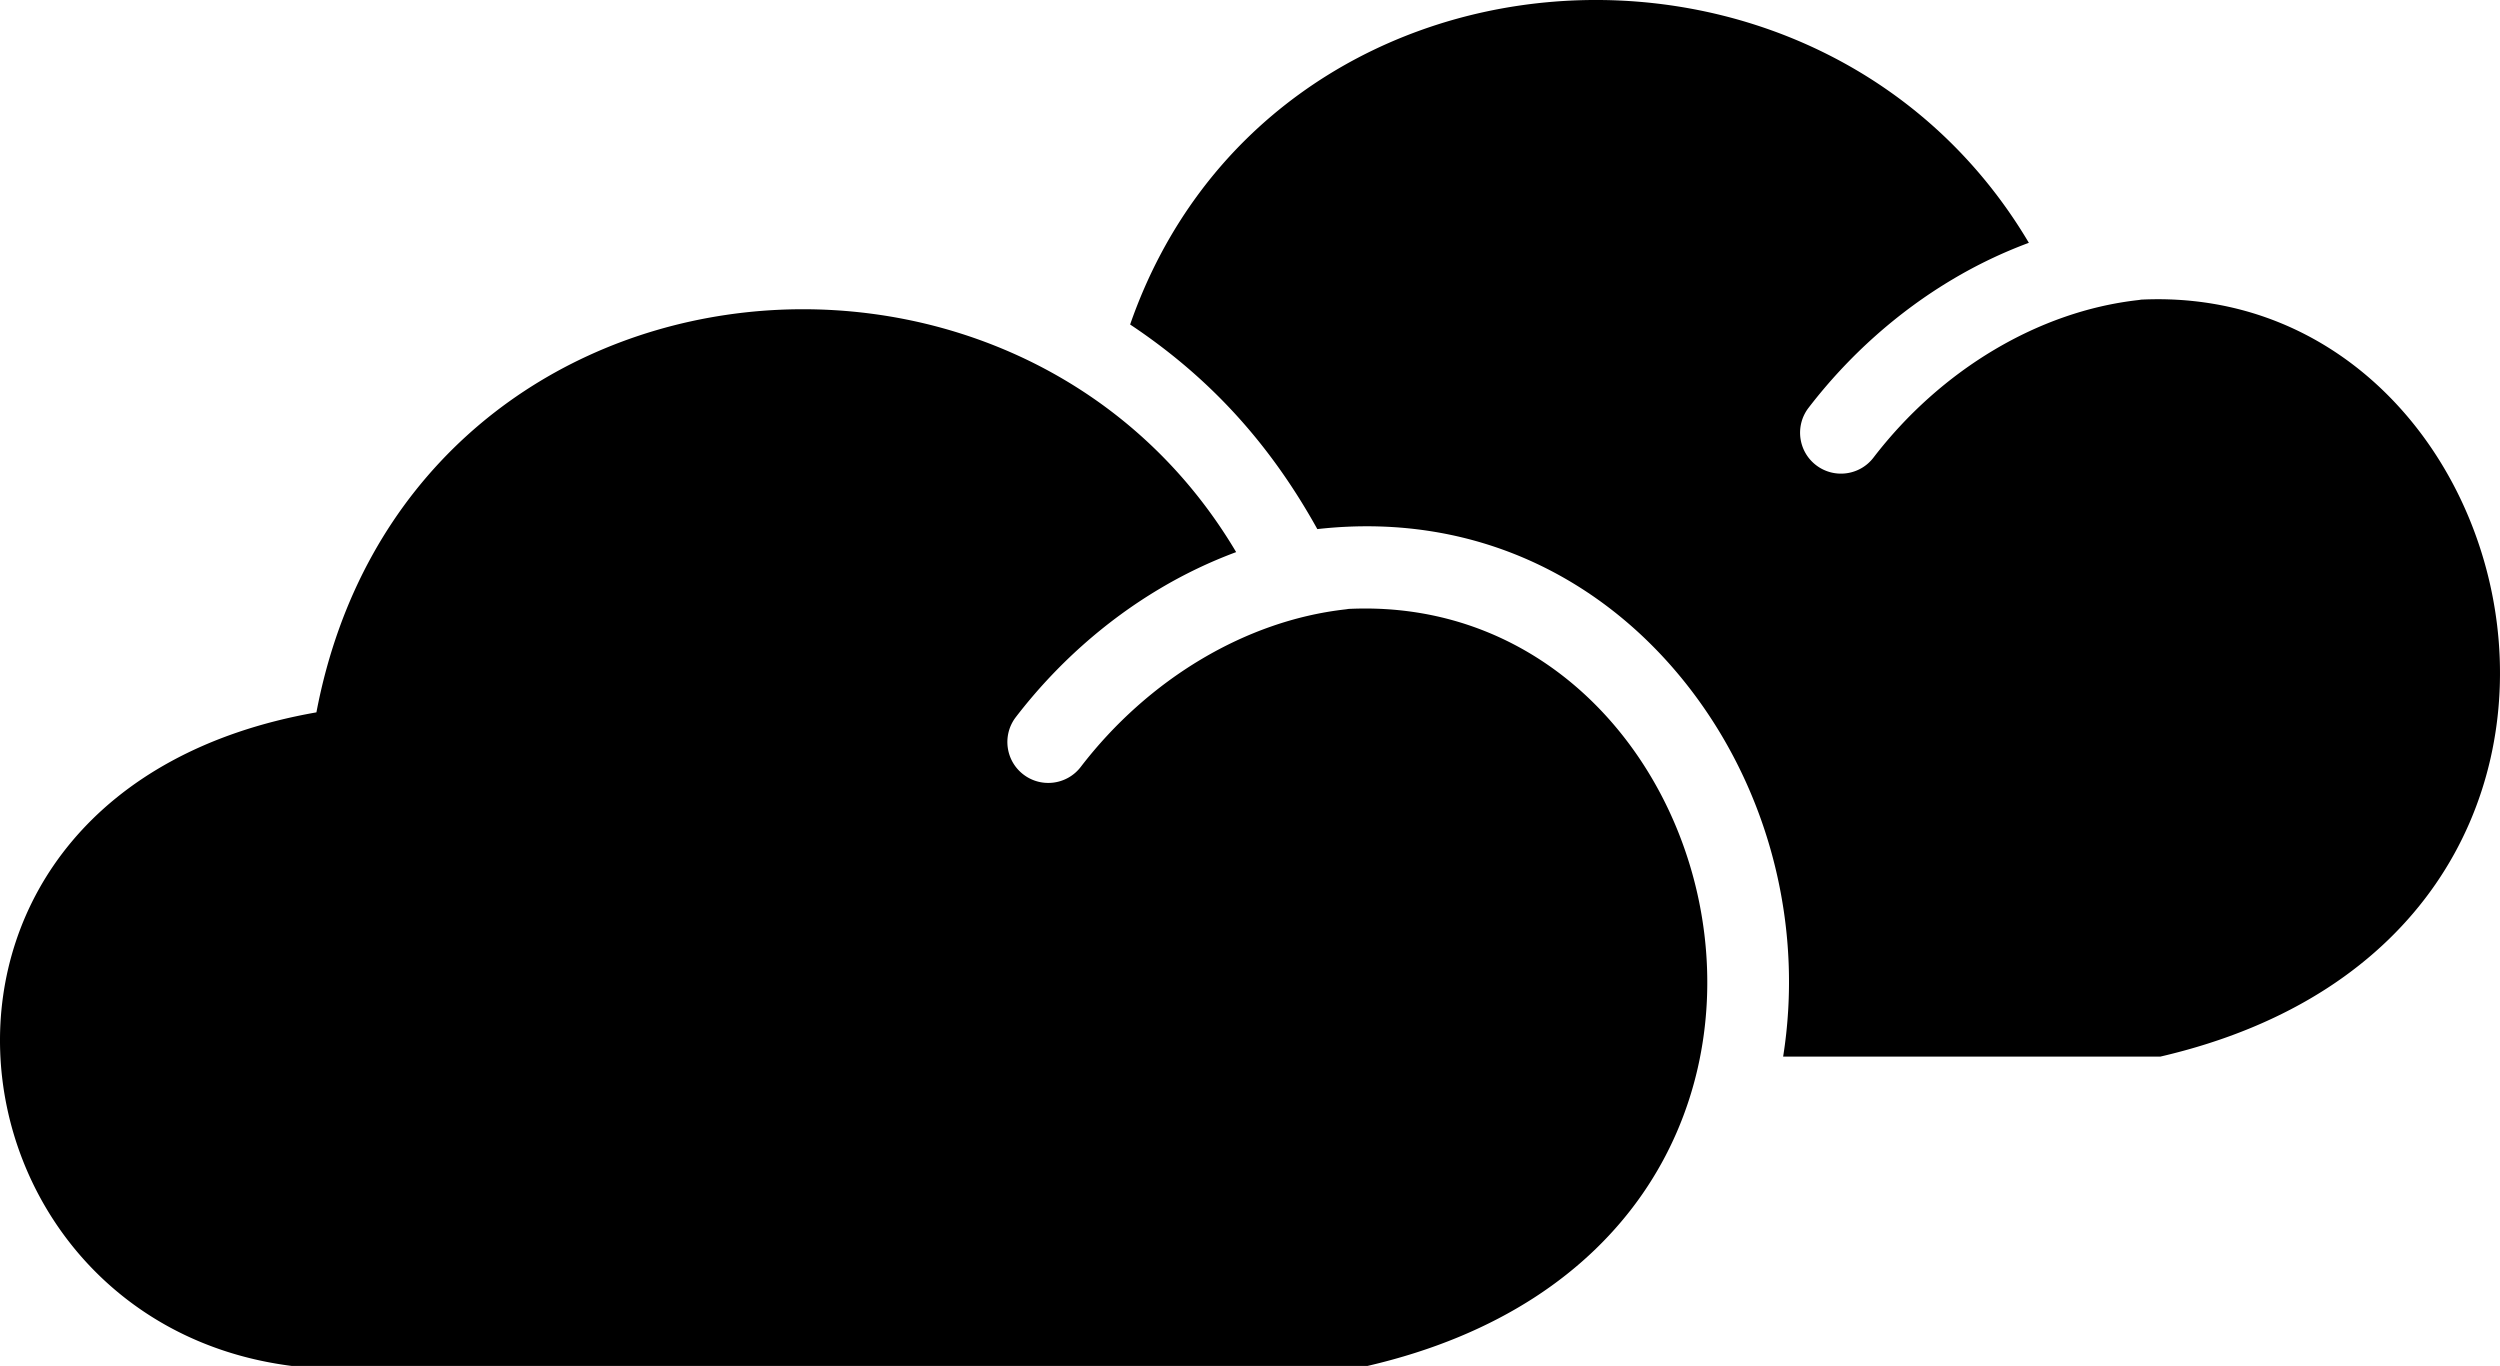
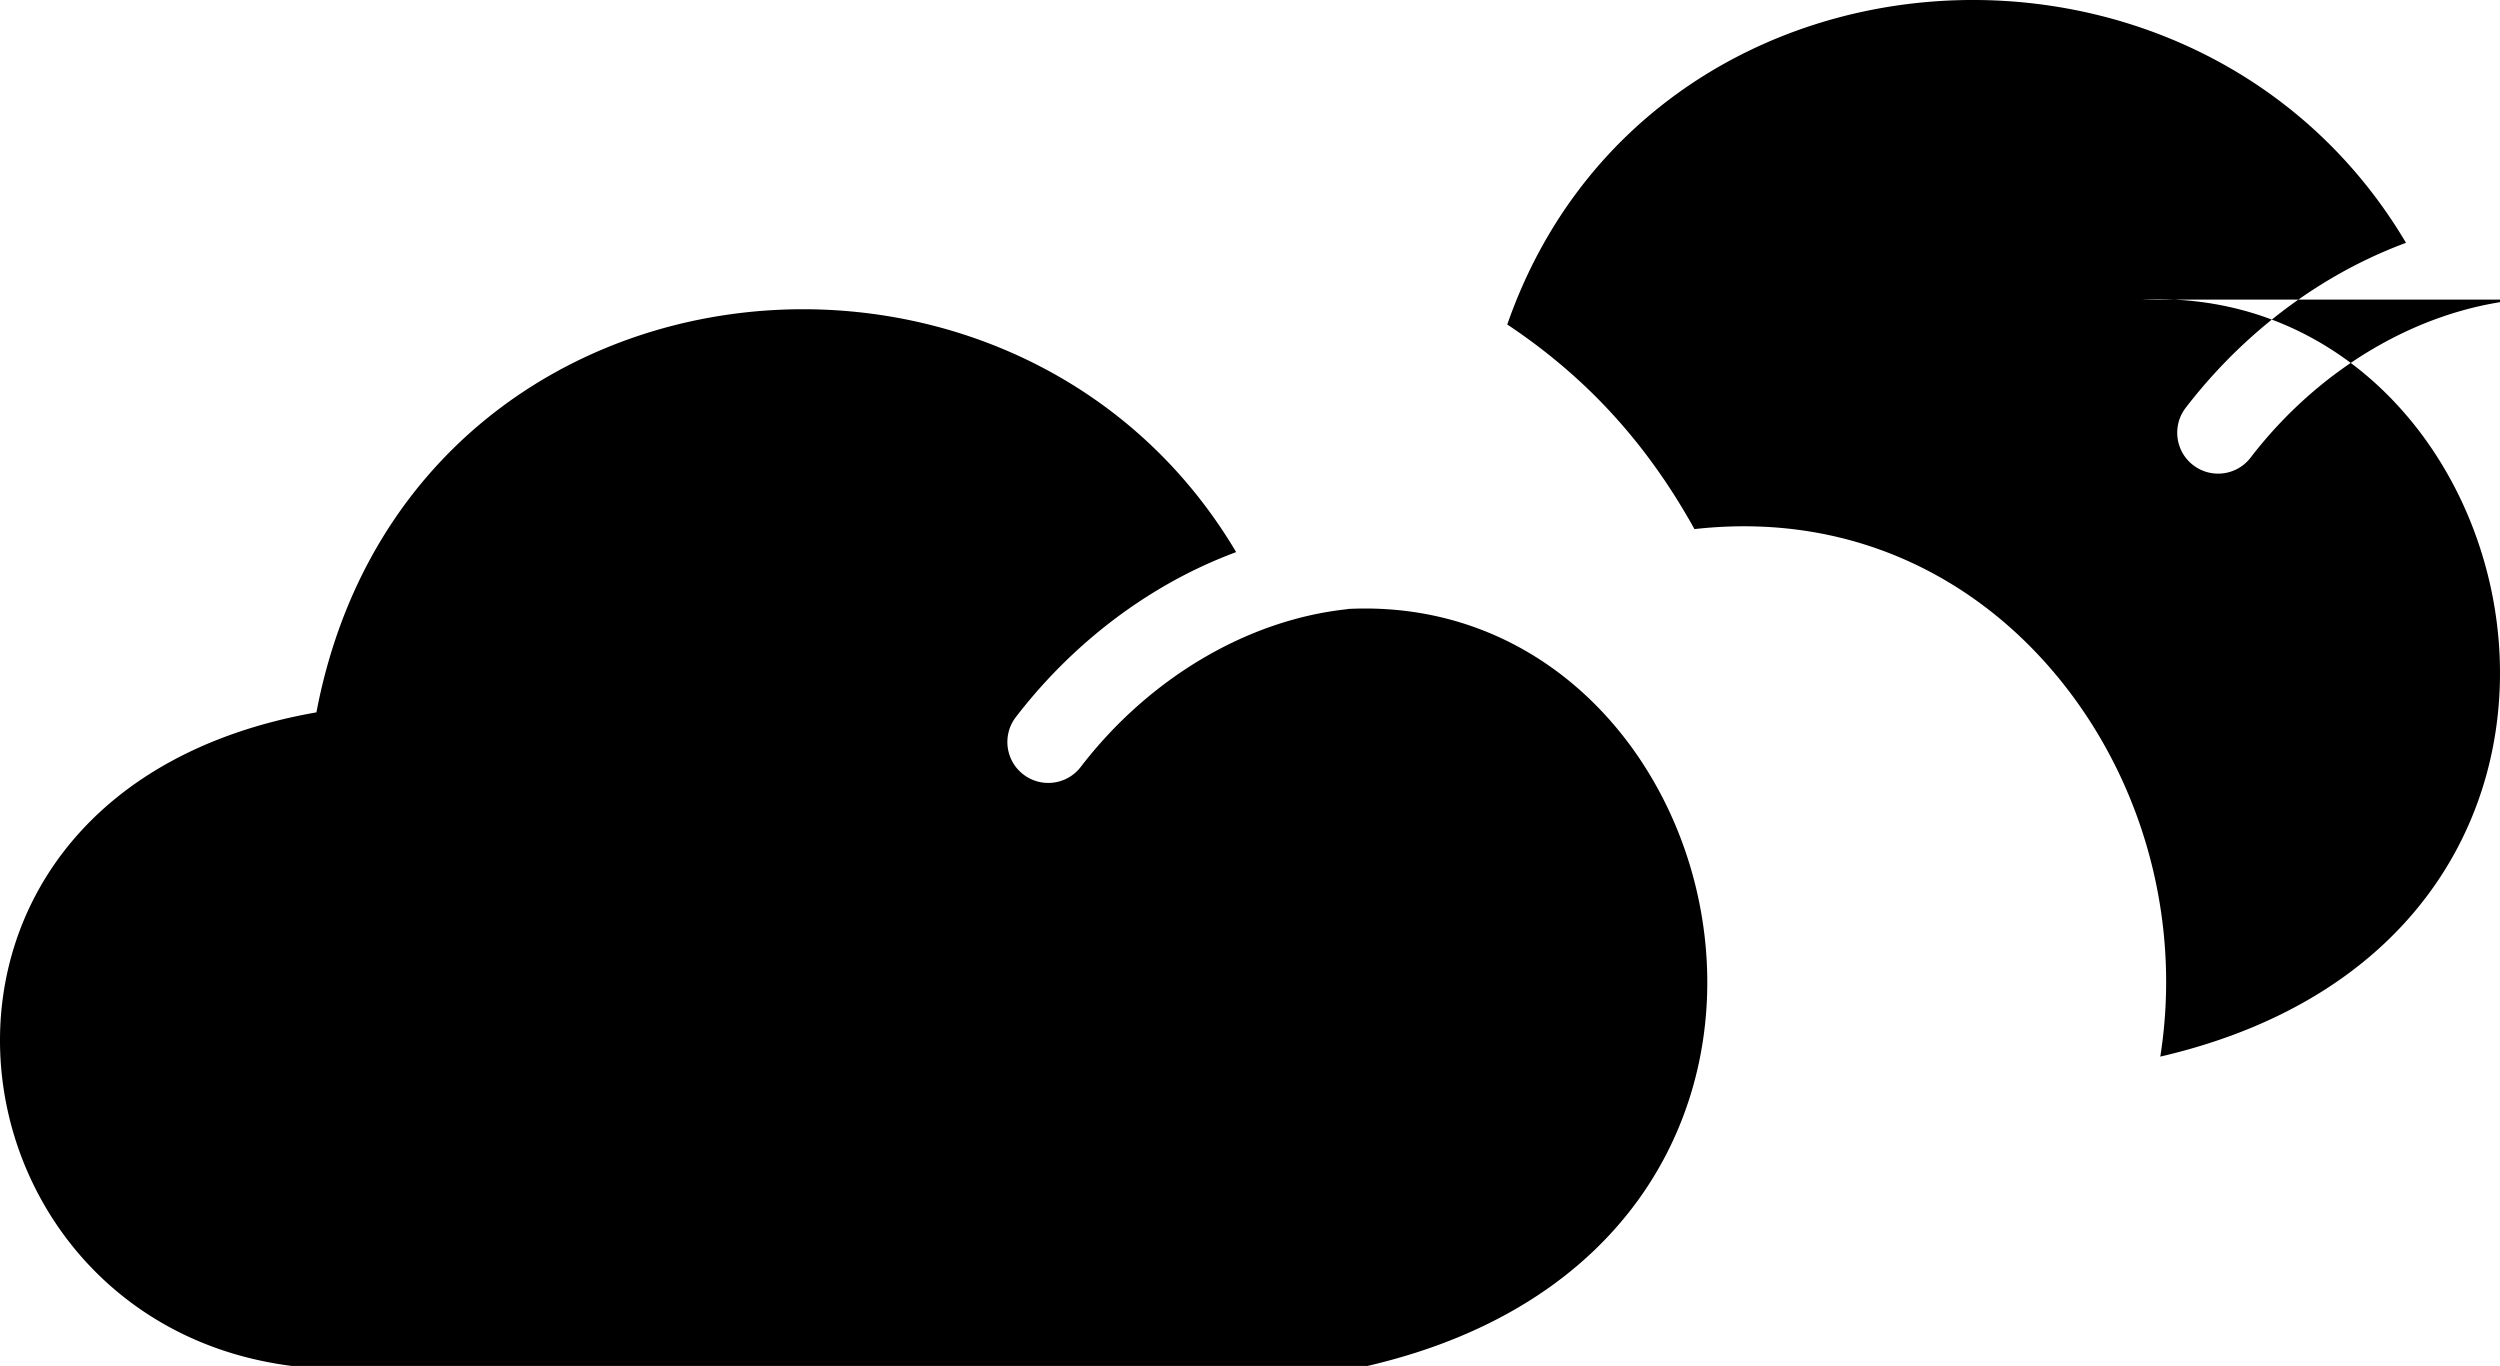
<svg xmlns="http://www.w3.org/2000/svg" shape-rendering="geometricPrecision" text-rendering="geometricPrecision" image-rendering="optimizeQuality" fill-rule="evenodd" clip-rule="evenodd" viewBox="0 0 512 279.739">
-   <path d="M438.506 61.364c81.074-3.877 112.02 129.934 3.919 155.032h-77.238c4.021-25.343-2.128-51.815-17.168-72.773-16.982-23.664-44.382-39.067-78.229-35.263-9.609-17.311-21.845-30.921-38.339-41.902 28.37-81.567 141.163-89.12 184.059-16.731a95.67 95.67 0 00-15.519 7.421c-11.305 6.698-21.441 15.741-29.615 26.39-2.806 3.678-2.102 8.938 1.576 11.744 3.677 2.806 8.938 2.102 11.744-1.575 6.856-8.933 15.351-16.513 24.822-22.125 9.11-5.396 19.095-8.958 29.342-10.121.218-.024.434-.057.646-.097zM276.16 124.707c81.073-3.877 112.019 129.933 3.919 155.032H59.713c-73.642-9.374-87.181-117.661 5.09-133.849 18.32-96.424 142.792-109.723 188.36-32.82a95.75 95.75 0 00-15.519 7.421c-11.305 6.698-21.44 15.741-29.614 26.39-2.806 3.678-2.102 8.938 1.576 11.744 3.677 2.806 8.938 2.102 11.743-1.575 6.857-8.933 15.351-16.513 24.823-22.125 9.11-5.397 19.095-8.958 29.341-10.121.218-.024.434-.057.647-.097z" />
+   <path d="M438.506 61.364c81.074-3.877 112.02 129.934 3.919 155.032c4.021-25.343-2.128-51.815-17.168-72.773-16.982-23.664-44.382-39.067-78.229-35.263-9.609-17.311-21.845-30.921-38.339-41.902 28.37-81.567 141.163-89.12 184.059-16.731a95.67 95.67 0 00-15.519 7.421c-11.305 6.698-21.441 15.741-29.615 26.39-2.806 3.678-2.102 8.938 1.576 11.744 3.677 2.806 8.938 2.102 11.744-1.575 6.856-8.933 15.351-16.513 24.822-22.125 9.11-5.396 19.095-8.958 29.342-10.121.218-.024.434-.057.646-.097zM276.16 124.707c81.073-3.877 112.019 129.933 3.919 155.032H59.713c-73.642-9.374-87.181-117.661 5.09-133.849 18.32-96.424 142.792-109.723 188.36-32.82a95.75 95.75 0 00-15.519 7.421c-11.305 6.698-21.44 15.741-29.614 26.39-2.806 3.678-2.102 8.938 1.576 11.744 3.677 2.806 8.938 2.102 11.743-1.575 6.857-8.933 15.351-16.513 24.823-22.125 9.11-5.397 19.095-8.958 29.341-10.121.218-.024.434-.057.647-.097z" />
</svg>